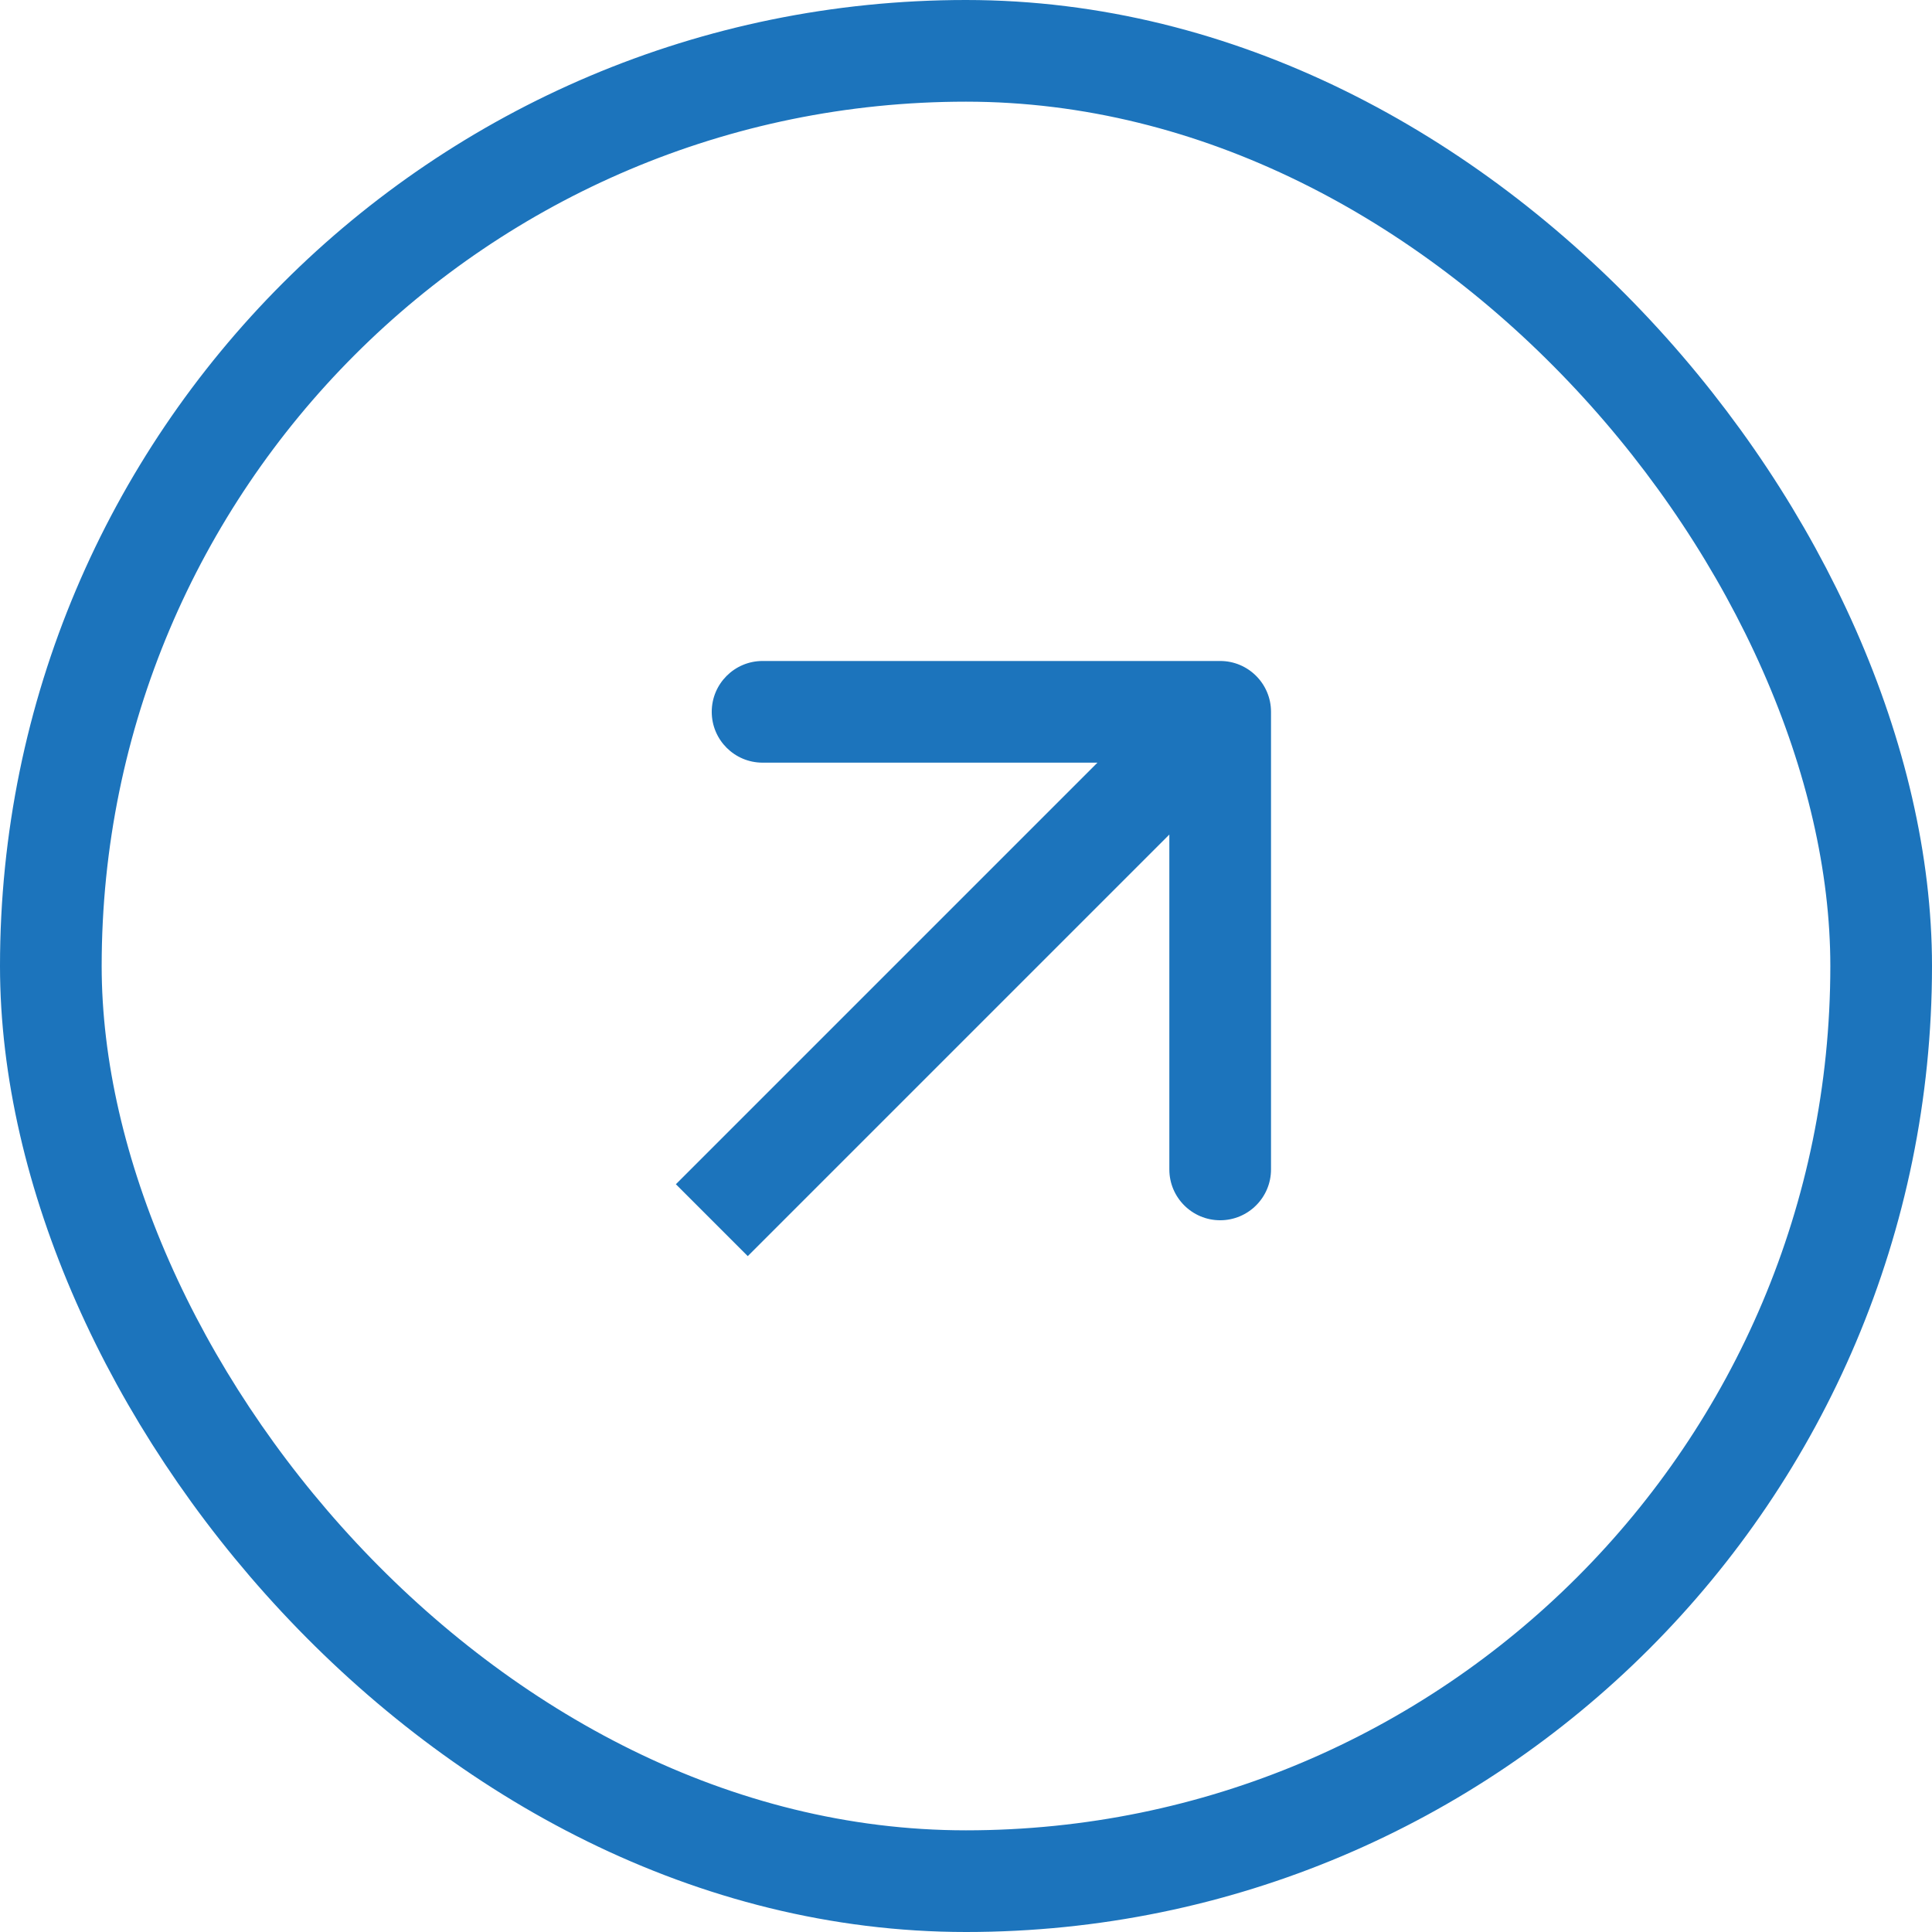
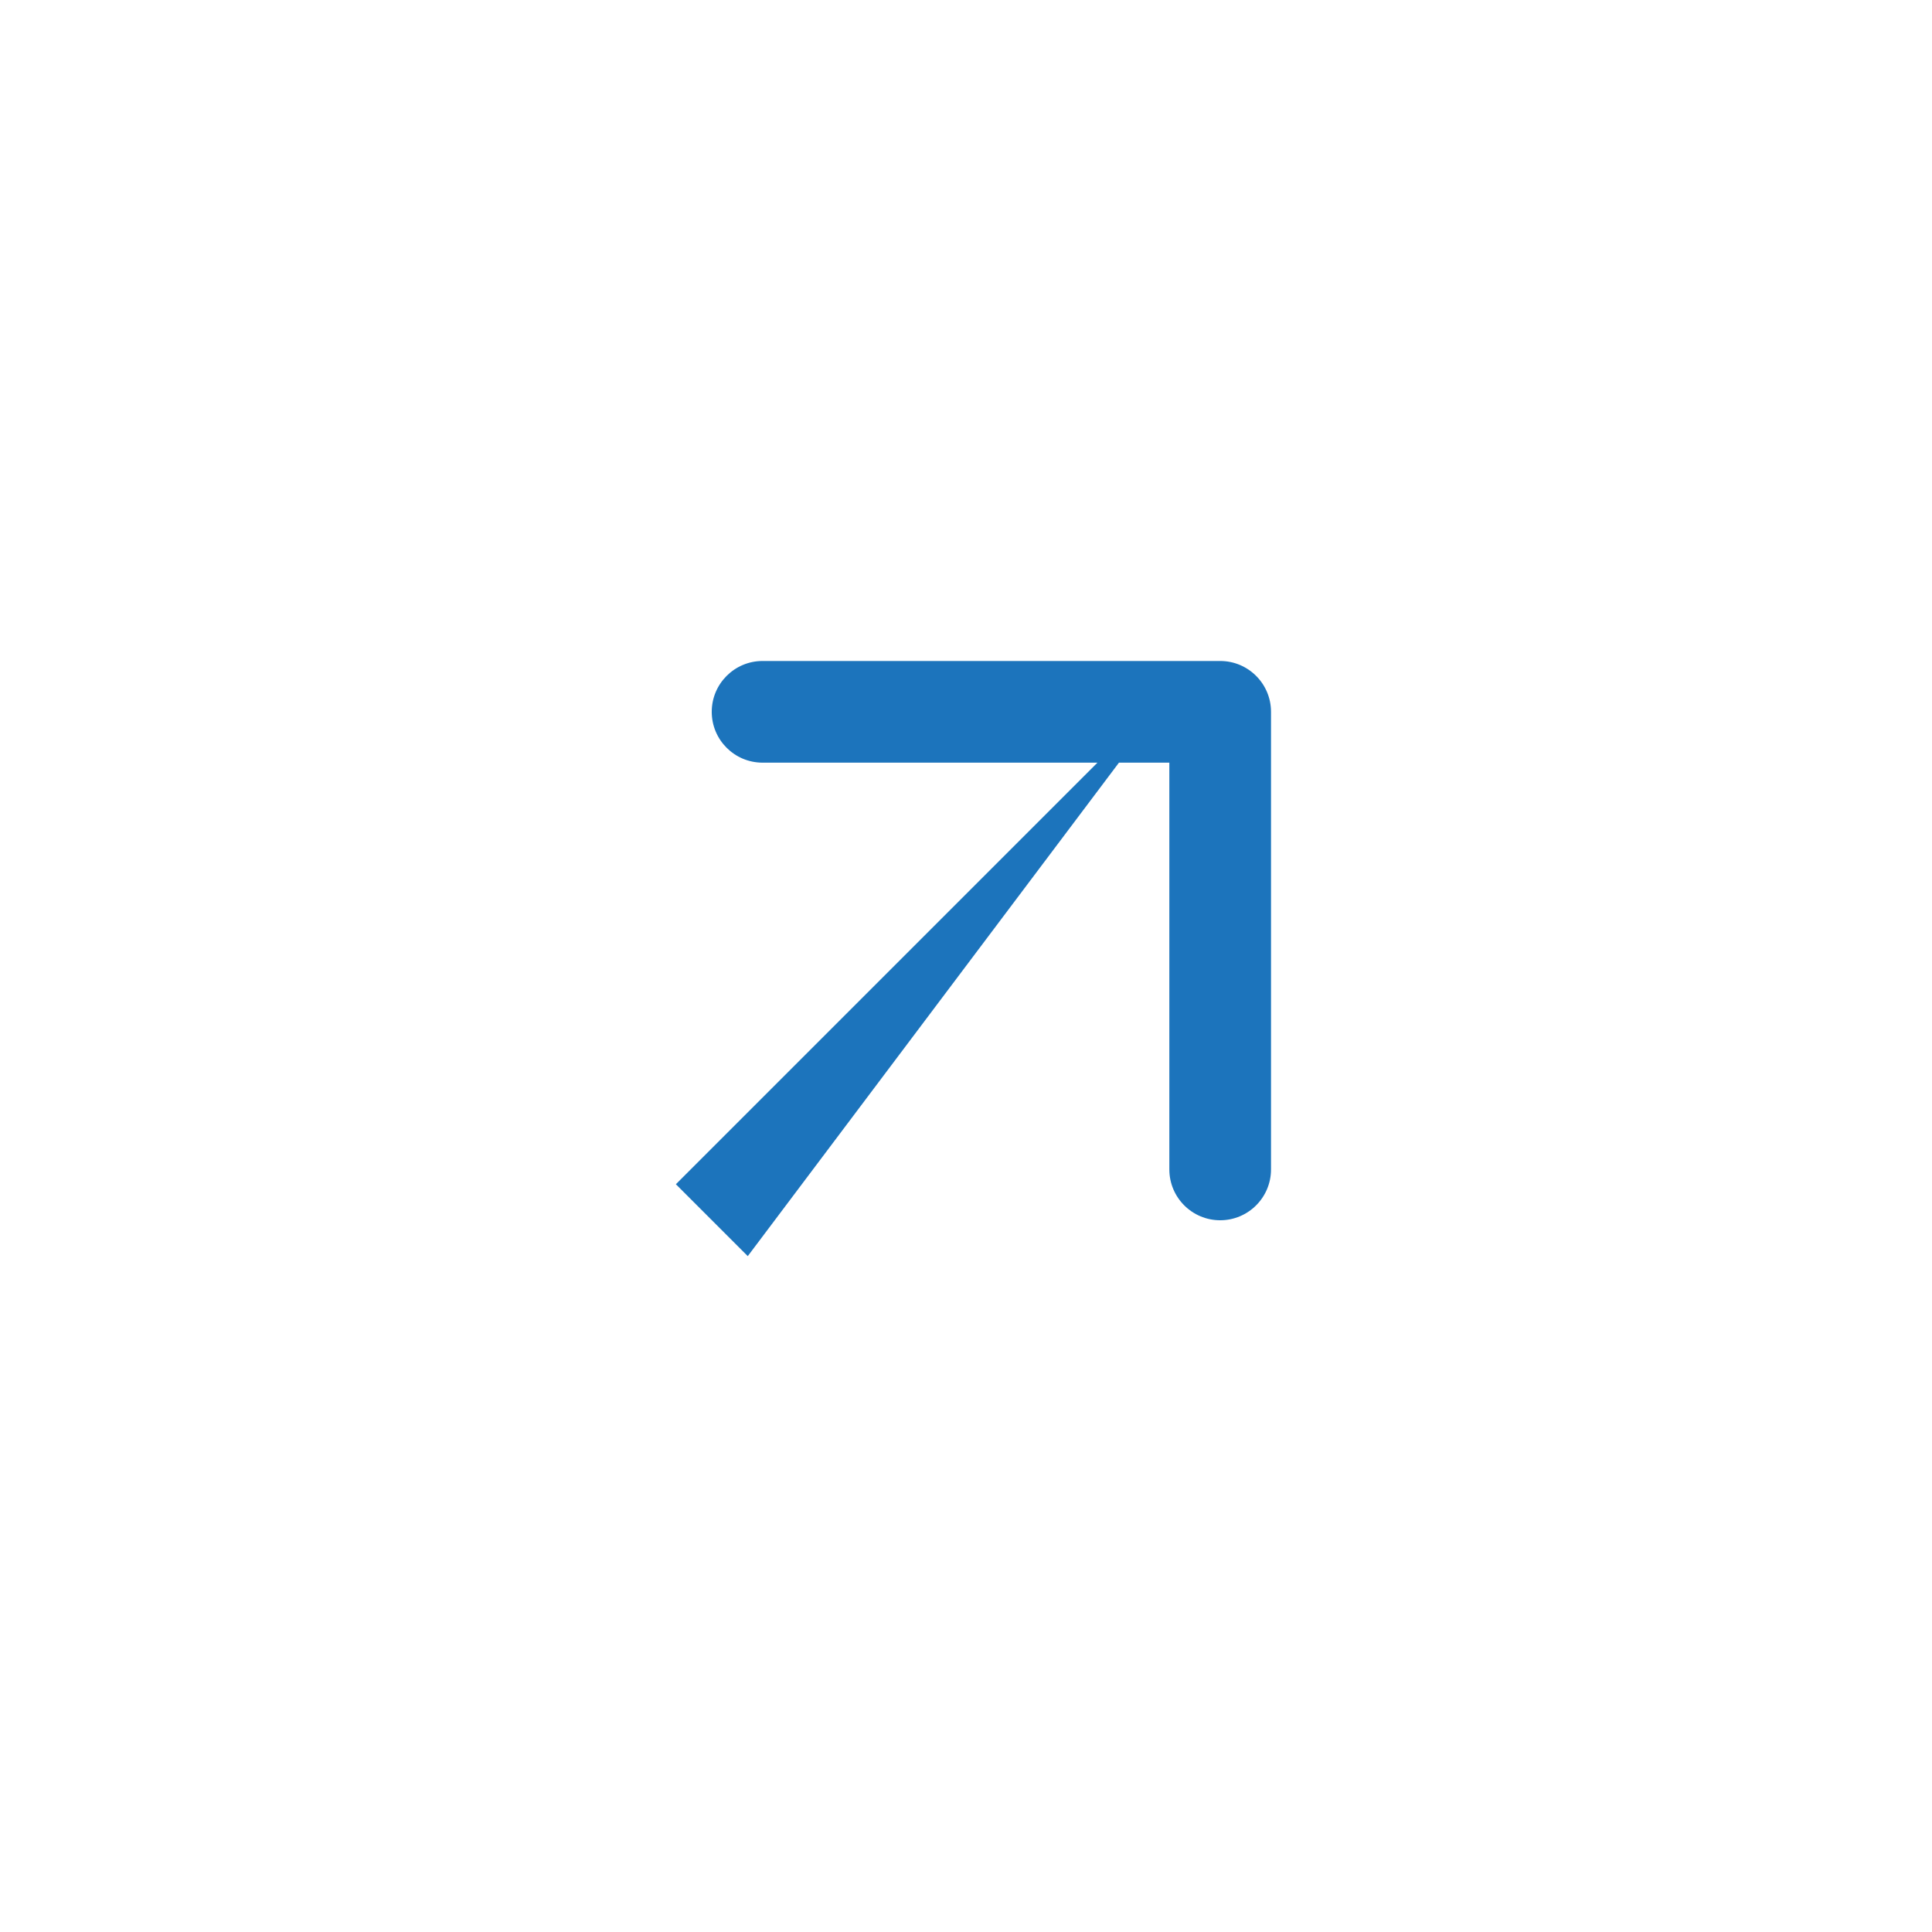
<svg xmlns="http://www.w3.org/2000/svg" width="48" height="48" viewBox="0 0 48 48" fill="none">
-   <rect x="1.263" y="1.263" width="45.474" height="45.474" rx="22.737" stroke="#1C74BC" stroke-width="2.526" />
-   <path d="M31.578 17.685C31.578 16.988 31.012 16.422 30.315 16.422L18.946 16.422C18.249 16.422 17.683 16.988 17.683 17.685C17.683 18.383 18.249 18.948 18.946 18.948H29.052V29.054C29.052 29.751 29.617 30.317 30.315 30.317C31.012 30.317 31.578 29.751 31.578 29.054L31.578 17.685ZM18.578 31.208L31.208 18.578L29.422 16.792L16.792 29.422L18.578 31.208Z" fill="#1C74BC" />
+   <path d="M31.578 17.685C31.578 16.988 31.012 16.422 30.315 16.422L18.946 16.422C18.249 16.422 17.683 16.988 17.683 17.685C17.683 18.383 18.249 18.948 18.946 18.948H29.052V29.054C29.052 29.751 29.617 30.317 30.315 30.317C31.012 30.317 31.578 29.751 31.578 29.054L31.578 17.685ZM18.578 31.208L29.422 16.792L16.792 29.422L18.578 31.208Z" fill="#1C74BC" />
</svg>